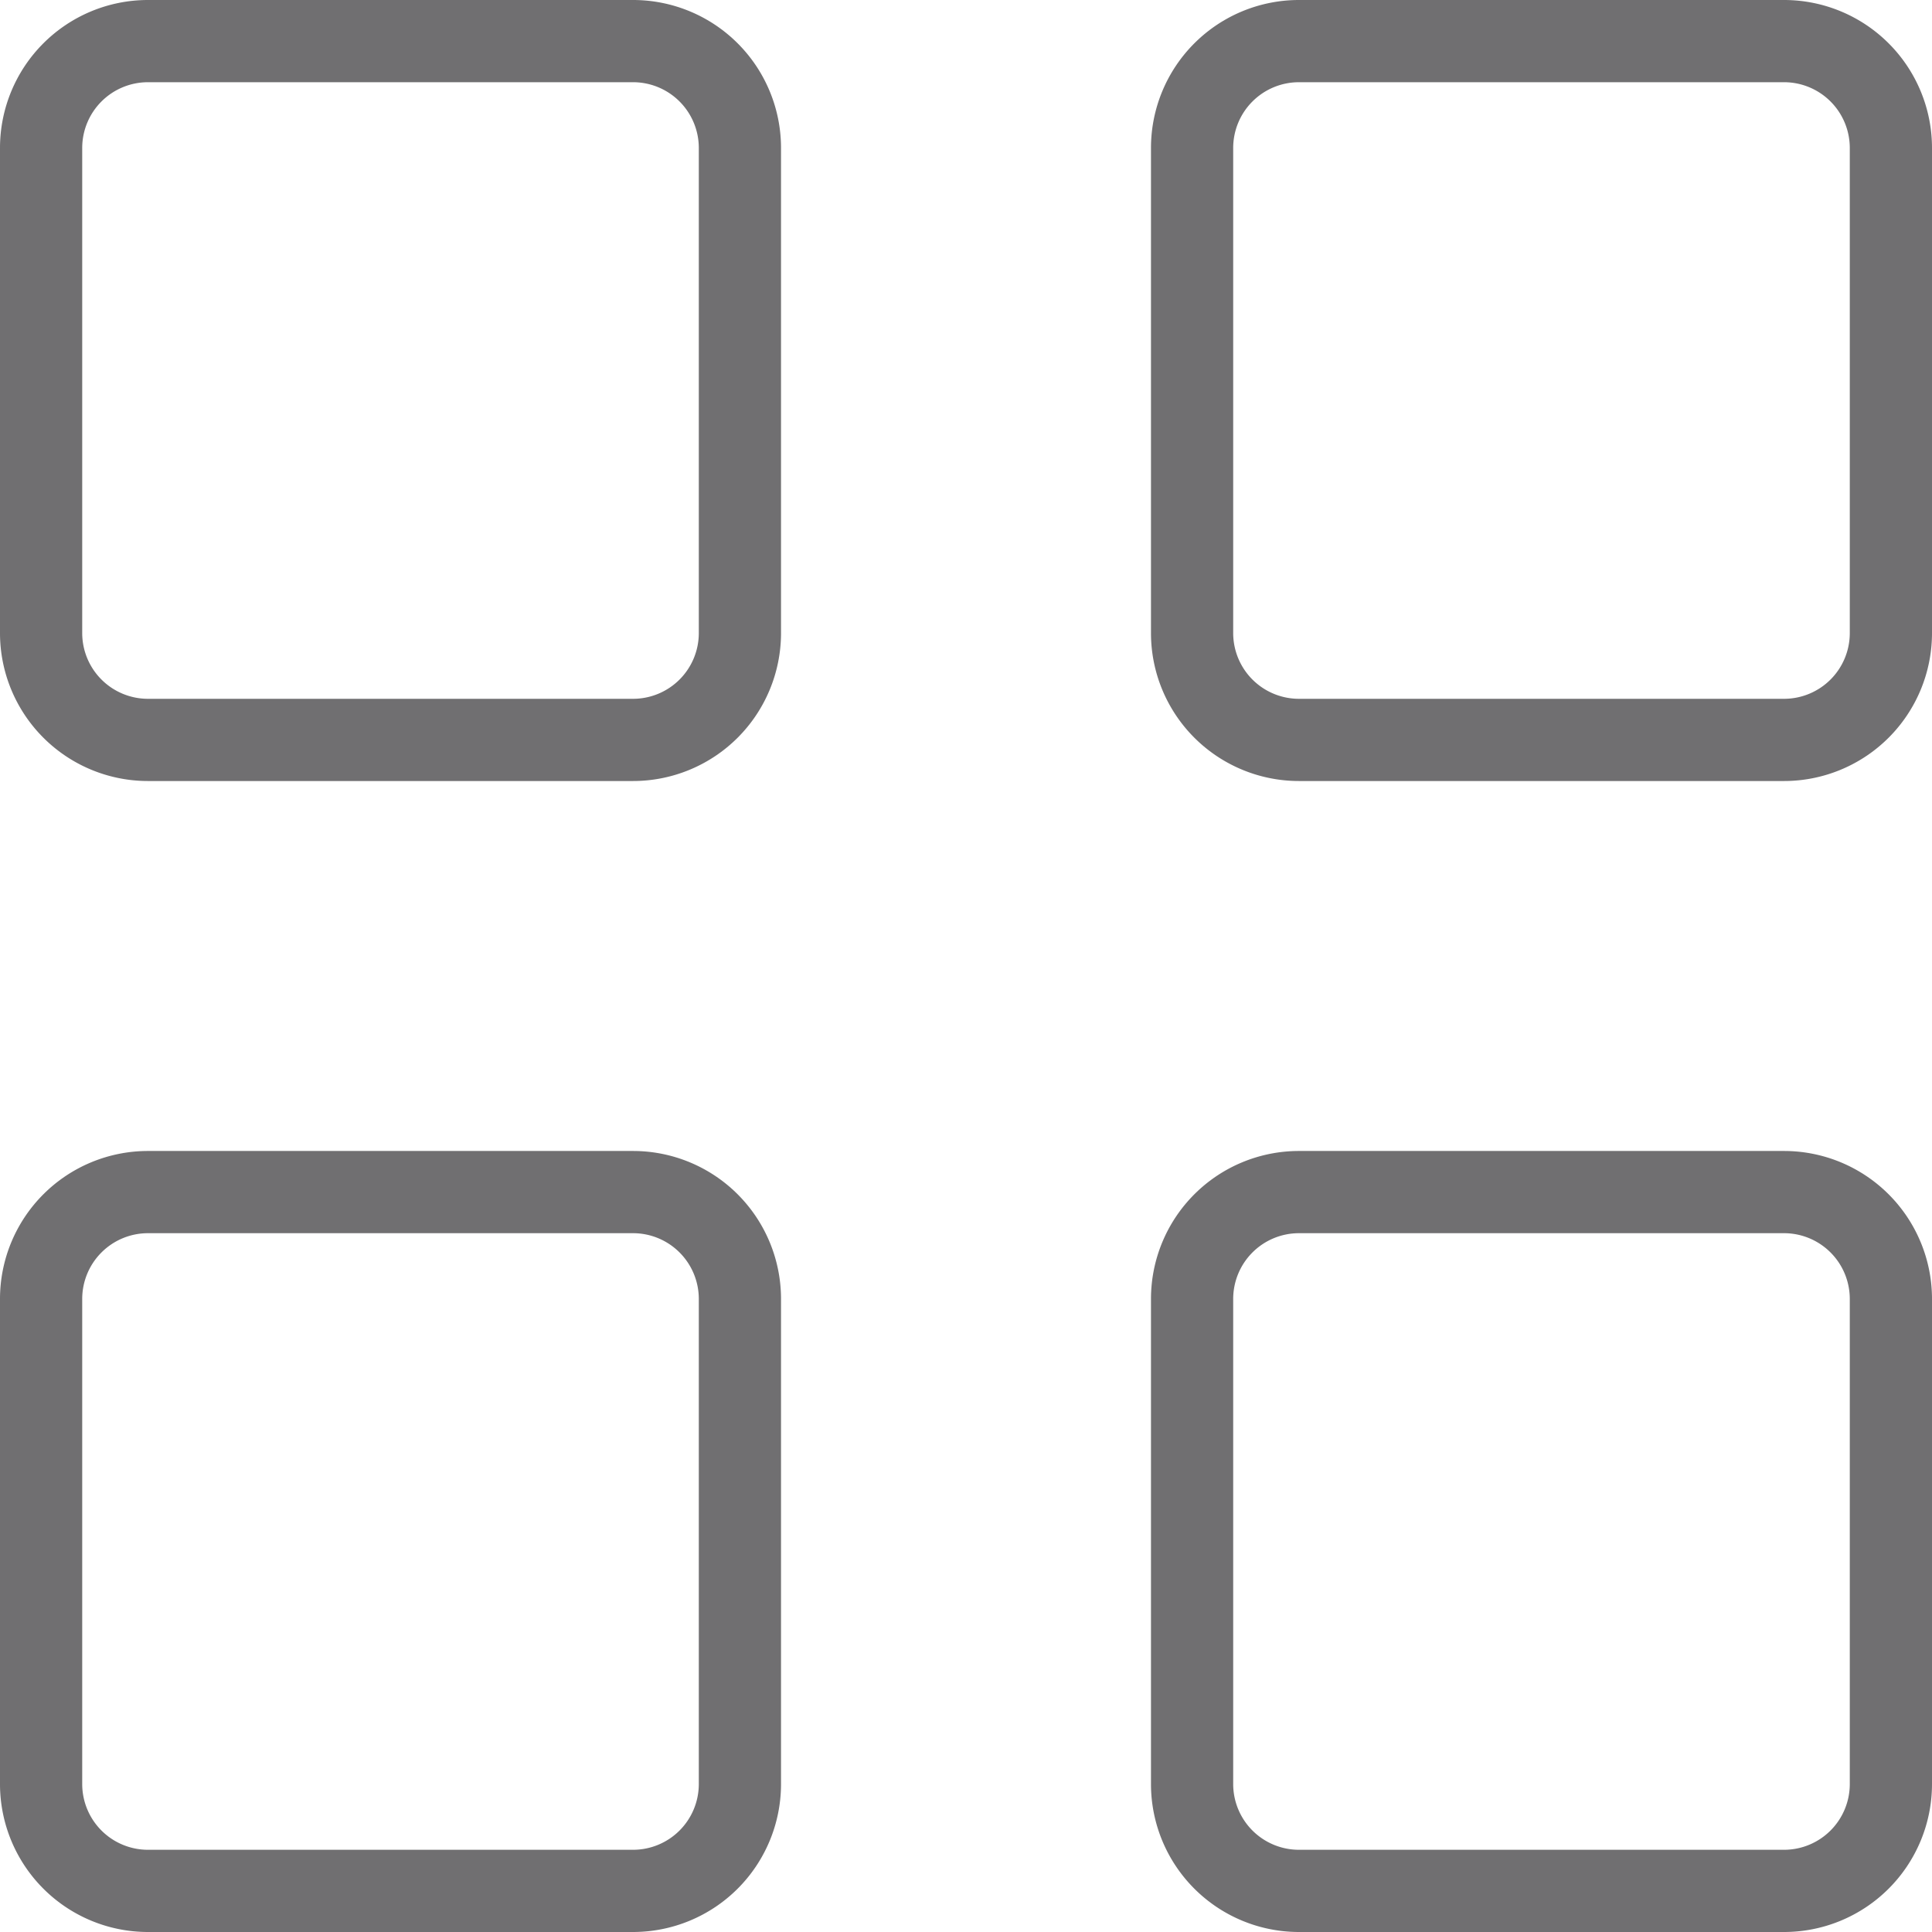
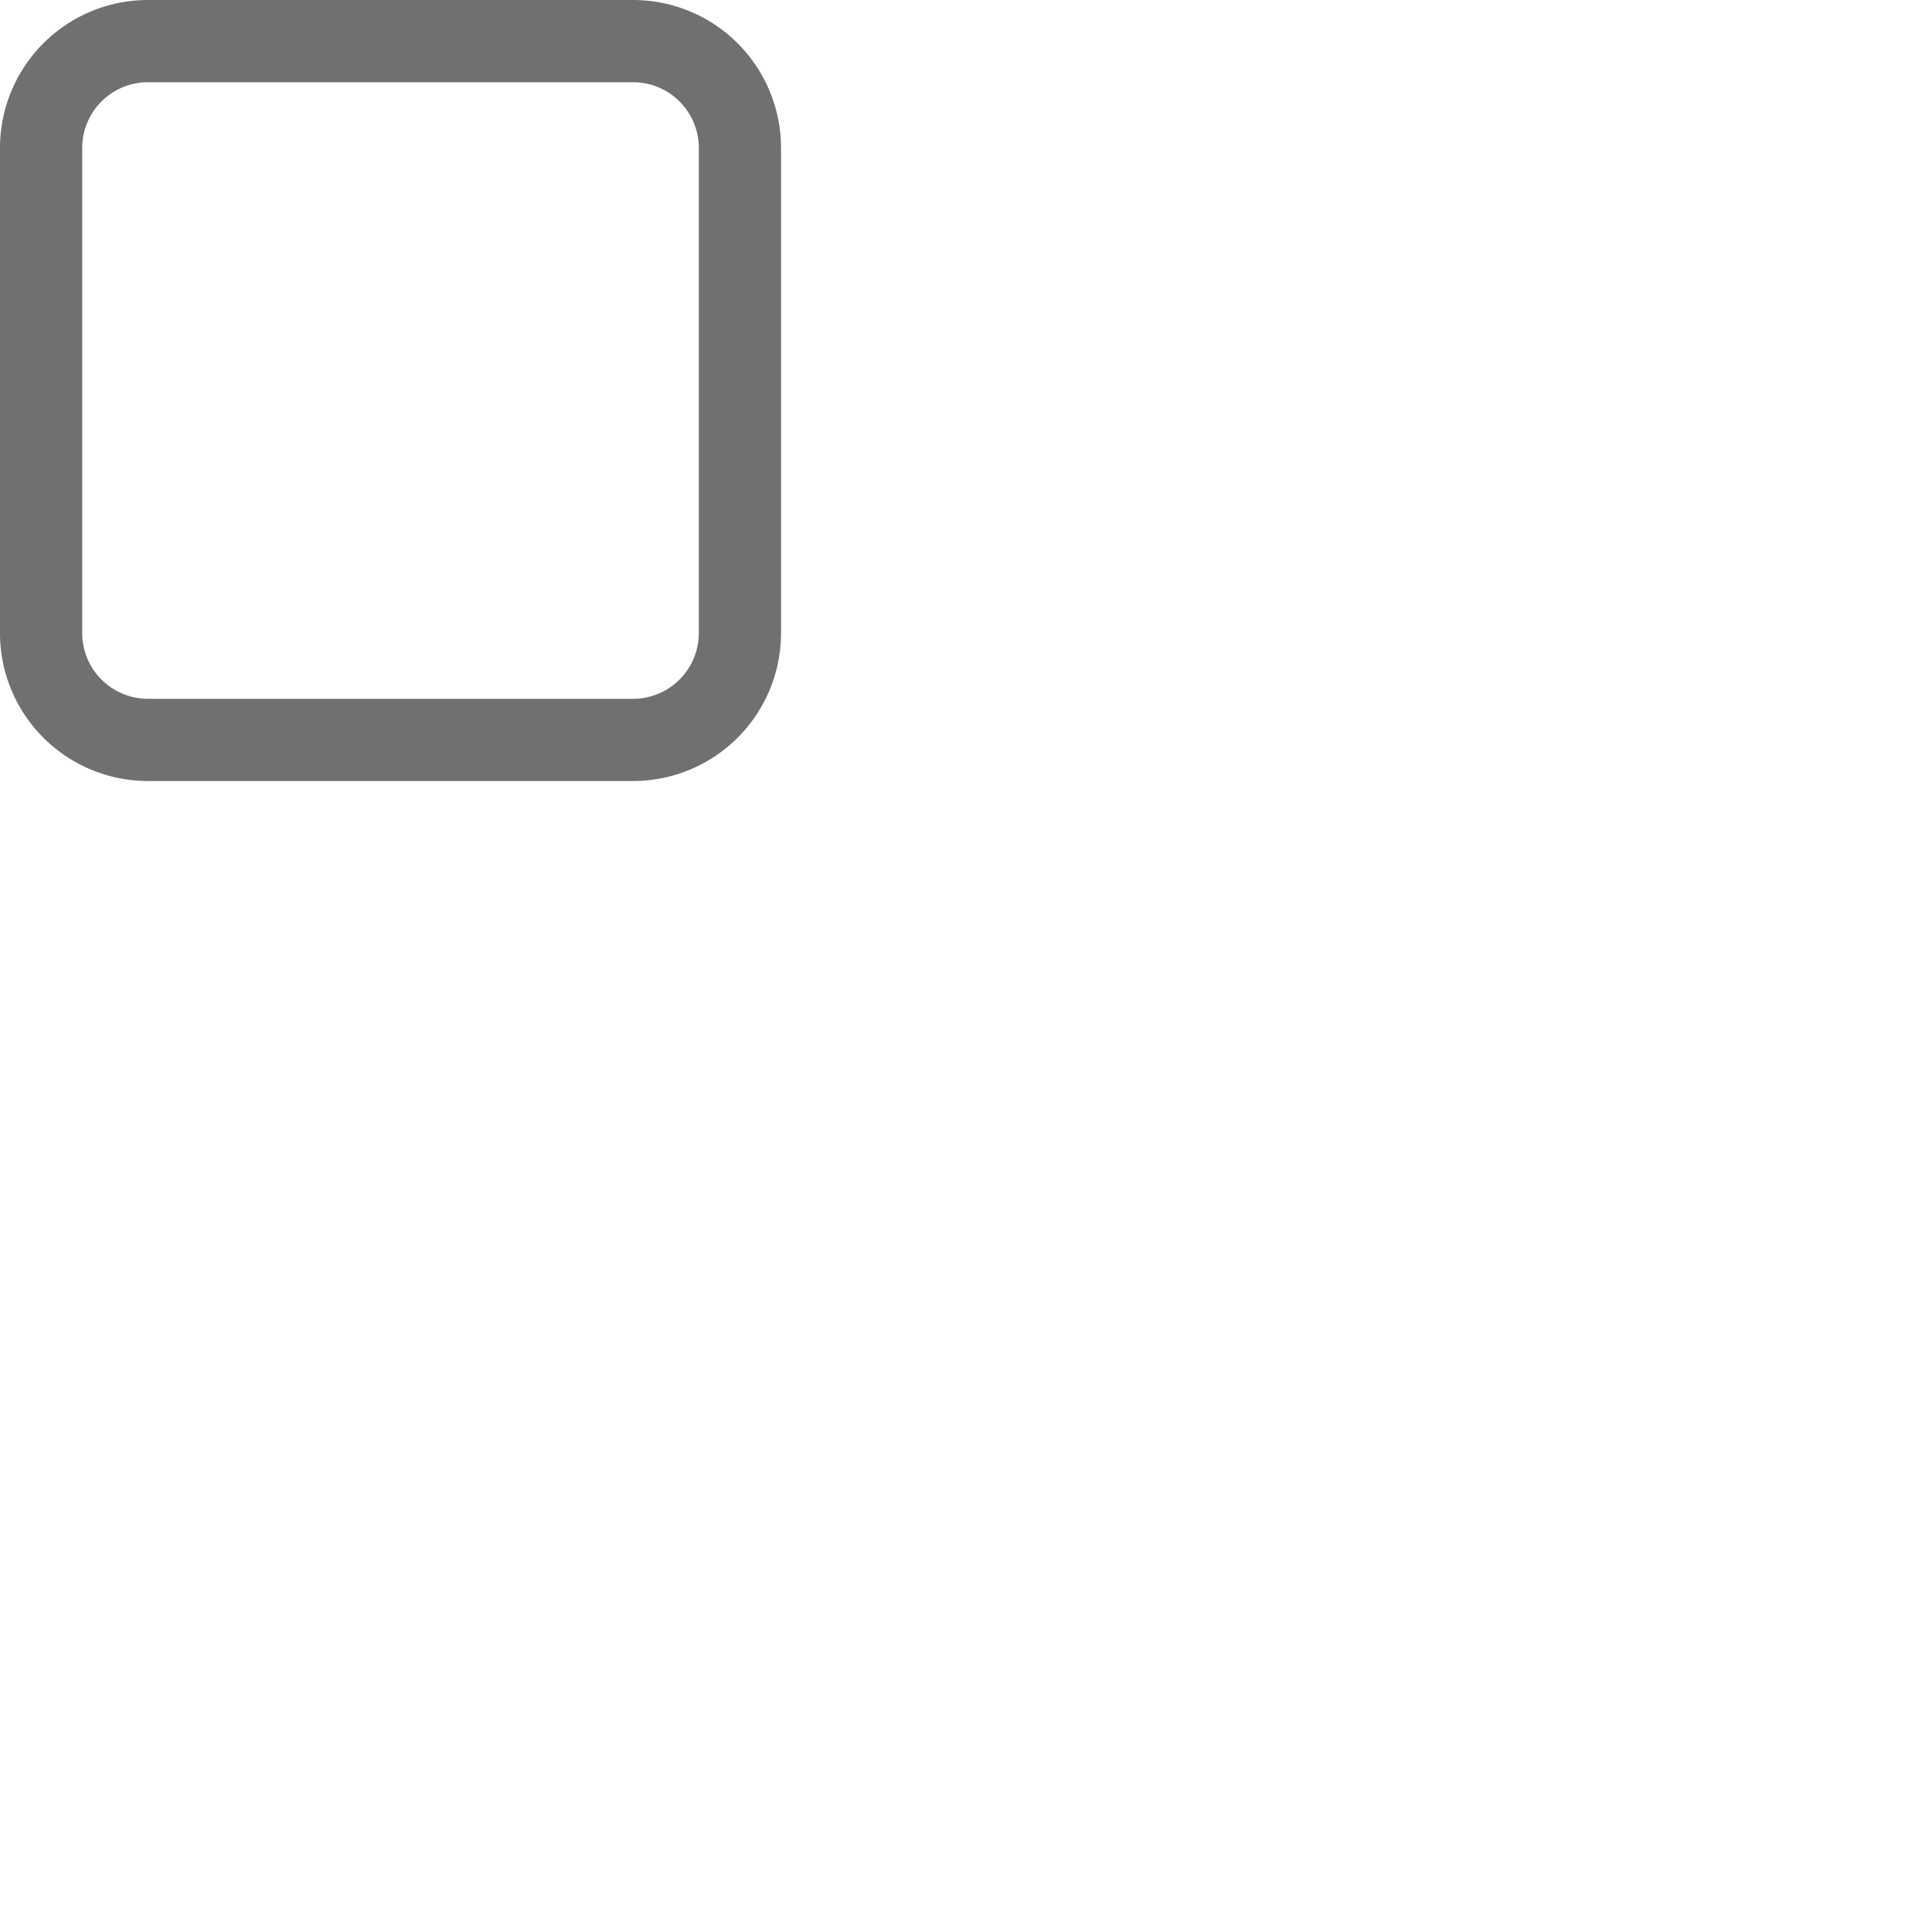
<svg xmlns="http://www.w3.org/2000/svg" width="47" height="47" viewBox="0 0 47 47">
  <g id="Group_9" data-name="Group 9" transform="translate(1 1)">
    <path id="Stroke_1" data-name="Stroke 1" d="M14.4,17H2.6A2.6,2.6,0,0,1,0,14.4V2.6A2.6,2.6,0,0,1,2.6,0H14.4A2.6,2.6,0,0,1,17,2.6V14.4A2.6,2.6,0,0,1,14.4,17Z" fill="none" stroke="#706f71" stroke-linecap="round" stroke-linejoin="round" stroke-miterlimit="10" stroke-width="2" />
-     <path id="Stroke_3" data-name="Stroke 3" d="M14.4,17H2.6A2.6,2.6,0,0,1,0,14.4V2.6A2.6,2.6,0,0,1,2.6,0H14.4A2.6,2.6,0,0,1,17,2.6V14.4A2.6,2.6,0,0,1,14.4,17Z" transform="translate(28)" fill="none" stroke="#706f71" stroke-linecap="round" stroke-linejoin="round" stroke-miterlimit="10" stroke-width="2" />
-     <path id="Stroke_5" data-name="Stroke 5" d="M0,14.4V2.6A2.6,2.6,0,0,1,2.6,0H14.4A2.6,2.6,0,0,1,17,2.6V14.4A2.6,2.6,0,0,1,14.4,17H2.6A2.6,2.6,0,0,1,0,14.4Z" transform="translate(28 28)" fill="none" stroke="#706f71" stroke-linecap="round" stroke-linejoin="round" stroke-miterlimit="10" stroke-width="2" />
-     <path id="Stroke_7" data-name="Stroke 7" d="M0,14.4V2.6A2.6,2.6,0,0,1,2.6,0H14.4A2.6,2.6,0,0,1,17,2.6V14.4A2.6,2.6,0,0,1,14.4,17H2.6A2.6,2.6,0,0,1,0,14.4Z" transform="translate(0 28)" fill="none" stroke="#706f71" stroke-linecap="round" stroke-linejoin="round" stroke-miterlimit="10" stroke-width="2" />
  </g>
</svg>